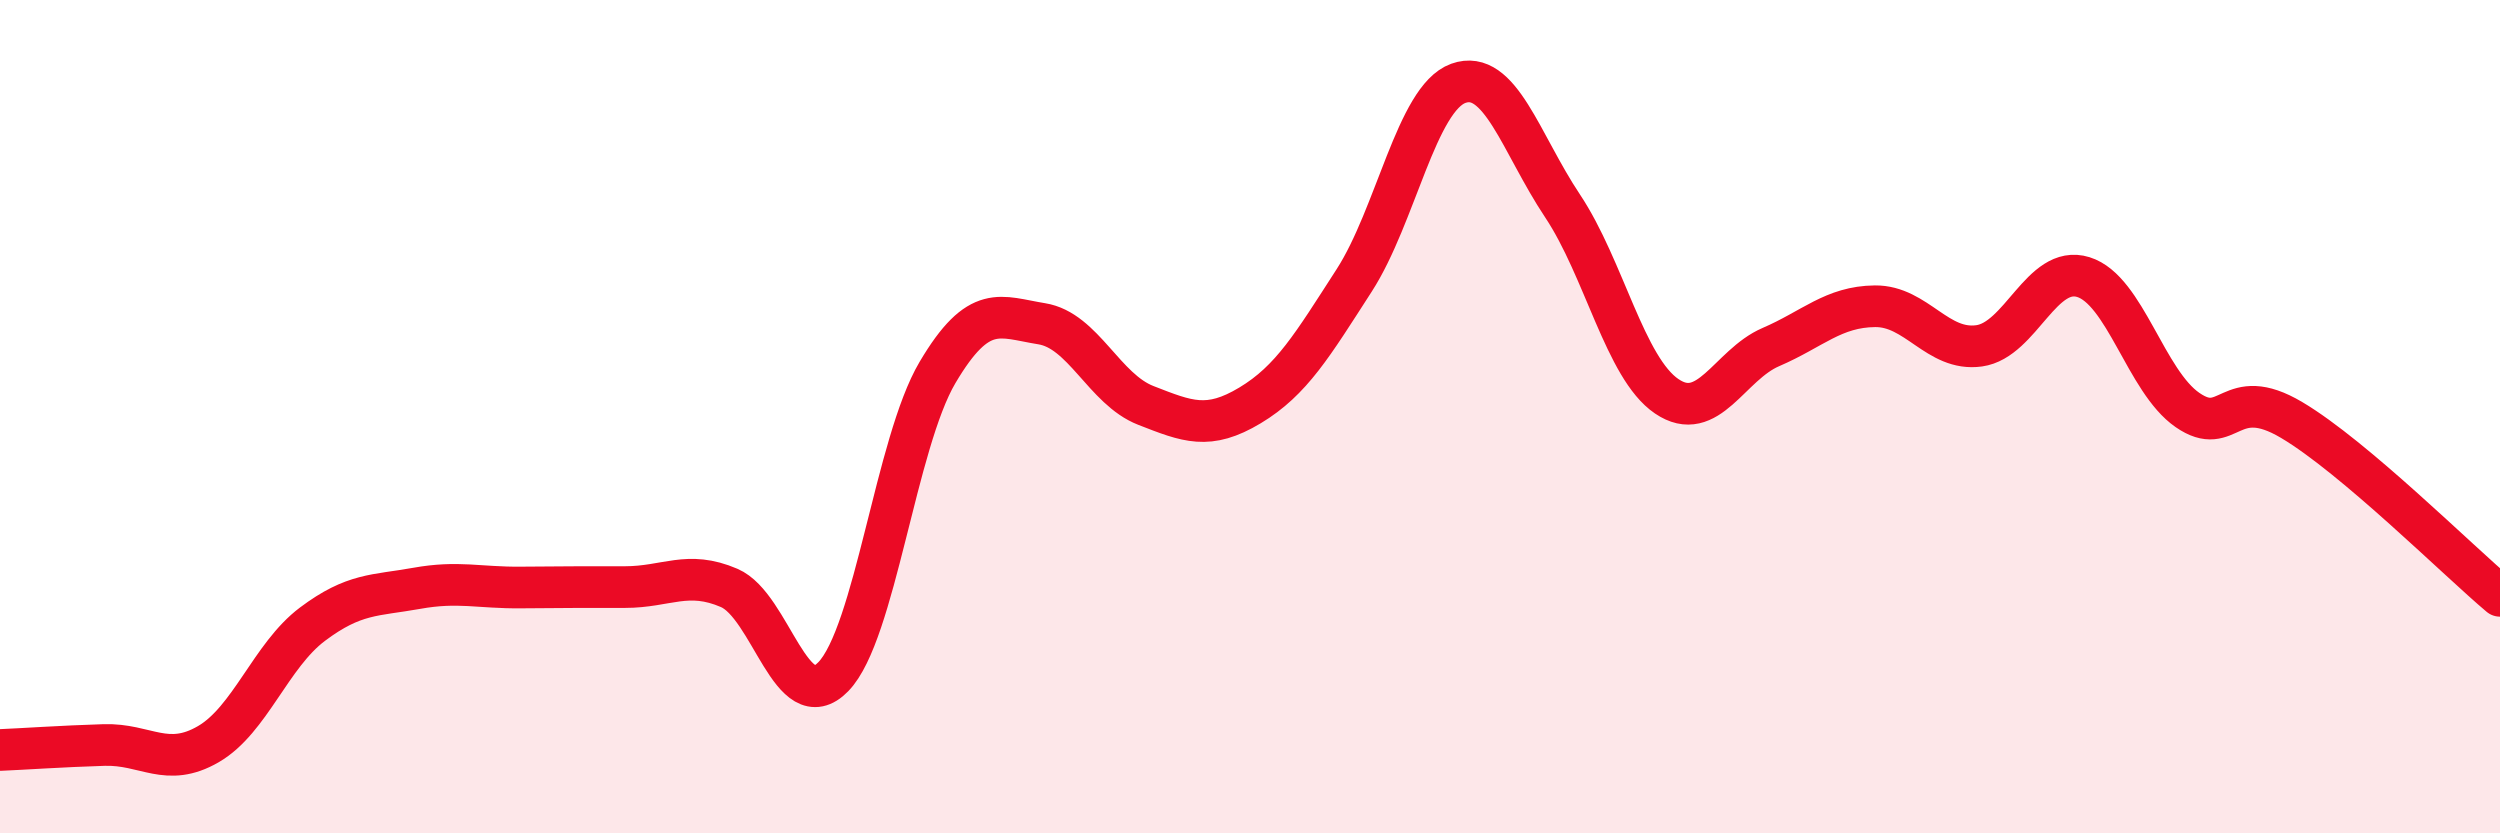
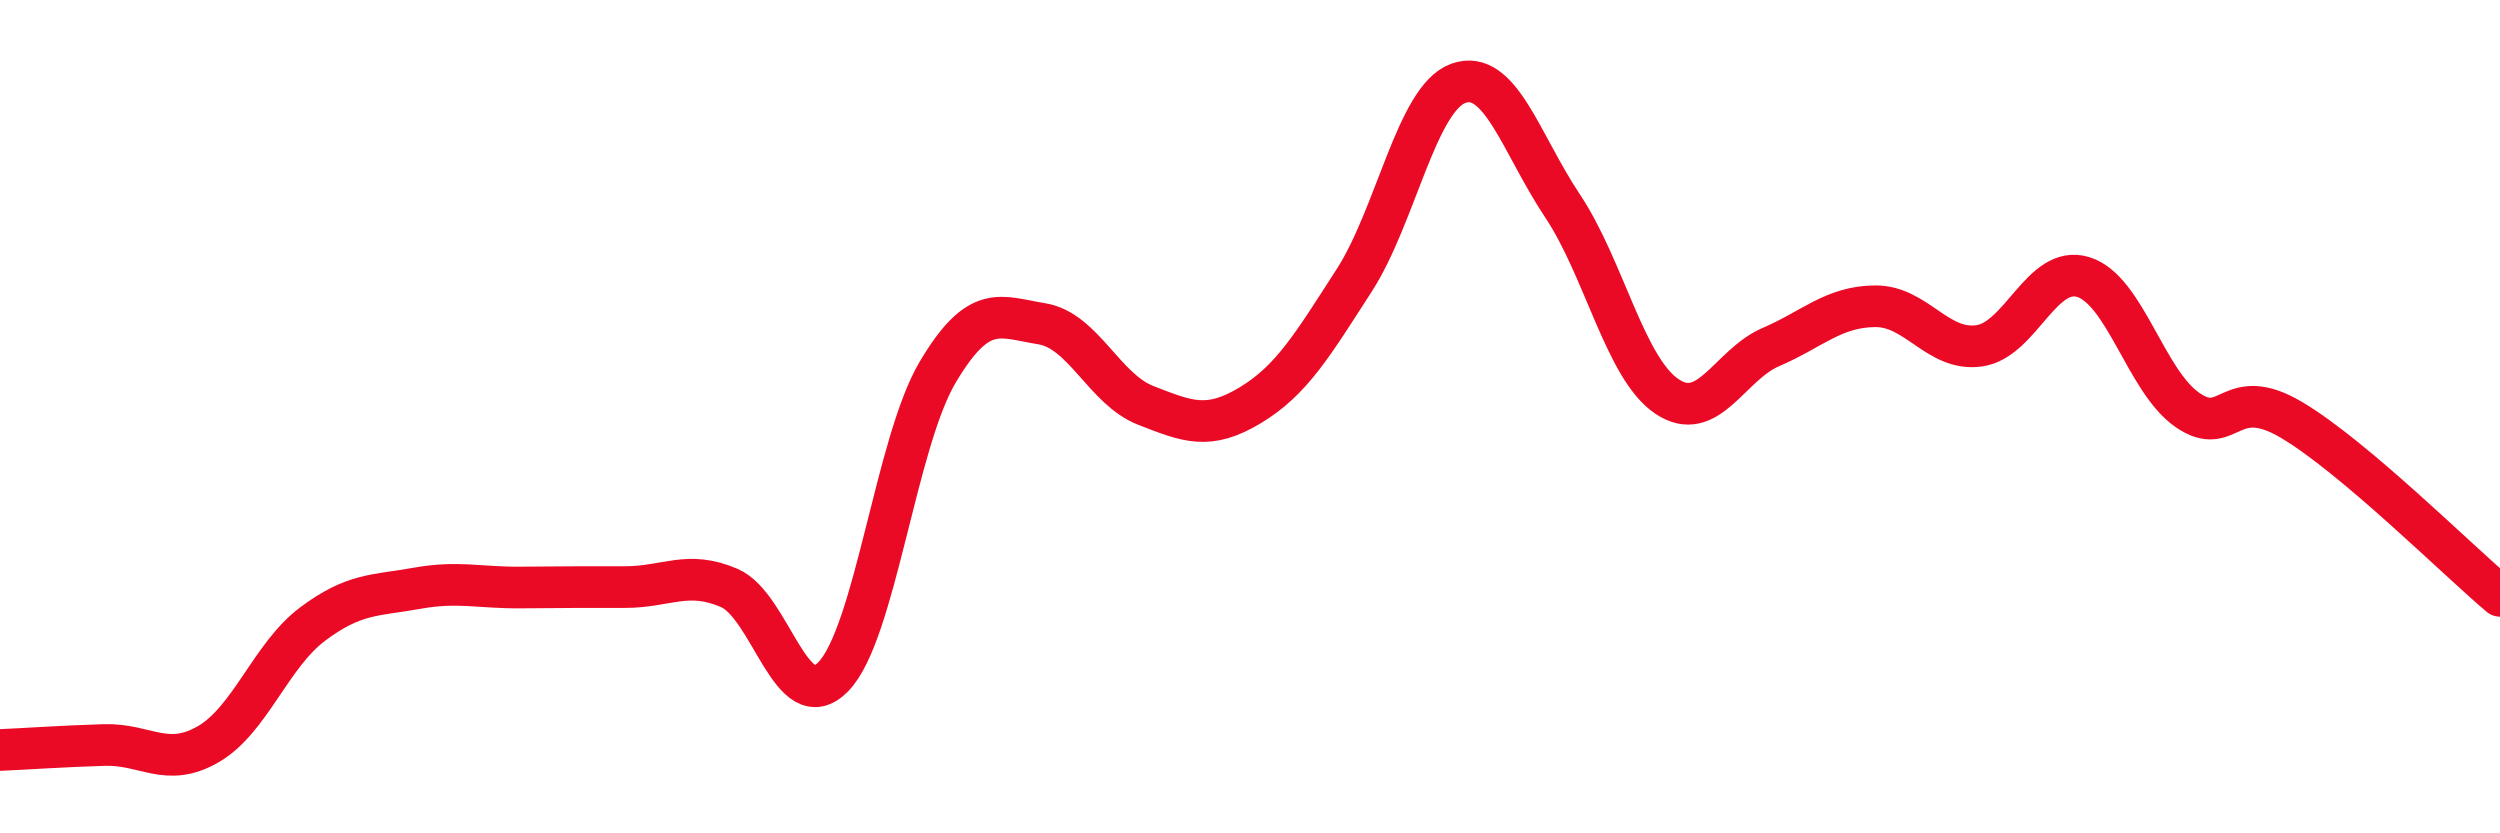
<svg xmlns="http://www.w3.org/2000/svg" width="60" height="20" viewBox="0 0 60 20">
-   <path d="M 0,18 C 0.5,17.98 1.5,17.91 2.5,17.88 C 3.5,17.85 4,18.44 5,17.86 C 6,17.28 6.5,15.73 7.5,14.98 C 8.5,14.23 9,14.3 10,14.12 C 11,13.94 11.5,14.11 12.5,14.1 C 13.5,14.09 14,14.09 15,14.09 C 16,14.09 16.5,13.68 17.5,14.11 C 18.5,14.54 19,17.27 20,16.24 C 21,15.21 21.5,10.63 22.5,8.94 C 23.5,7.25 24,7.61 25,7.77 C 26,7.93 26.5,9.34 27.5,9.73 C 28.5,10.12 29,10.33 30,9.73 C 31,9.13 31.5,8.28 32.5,6.73 C 33.5,5.18 34,2.36 35,2 C 36,1.64 36.5,3.44 37.5,4.94 C 38.5,6.44 39,8.83 40,9.51 C 41,10.19 41.5,8.76 42.5,8.33 C 43.5,7.9 44,7.36 45,7.35 C 46,7.34 46.5,8.44 47.5,8.3 C 48.5,8.16 49,6.34 50,6.65 C 51,6.96 51.5,9.15 52.5,9.84 C 53.5,10.53 53.5,9.19 55,10.08 C 56.5,10.97 59,13.46 60,14.3L60 20L0 20Z" fill="#EB0A25" opacity="0.1" stroke-linecap="round" stroke-linejoin="round" />
  <path d="M 0,18 C 0.5,17.98 1.5,17.91 2.5,17.88 C 3.5,17.85 4,18.44 5,17.86 C 6,17.28 6.5,15.73 7.5,14.98 C 8.5,14.23 9,14.3 10,14.12 C 11,13.94 11.5,14.11 12.5,14.1 C 13.5,14.09 14,14.09 15,14.09 C 16,14.09 16.5,13.68 17.5,14.11 C 18.5,14.54 19,17.27 20,16.24 C 21,15.21 21.5,10.63 22.5,8.94 C 23.5,7.25 24,7.61 25,7.77 C 26,7.93 26.5,9.34 27.5,9.73 C 28.5,10.12 29,10.33 30,9.73 C 31,9.13 31.5,8.28 32.5,6.73 C 33.5,5.18 34,2.36 35,2 C 36,1.64 36.5,3.44 37.5,4.94 C 38.5,6.44 39,8.83 40,9.51 C 41,10.19 41.5,8.76 42.5,8.33 C 43.5,7.9 44,7.36 45,7.35 C 46,7.34 46.5,8.44 47.5,8.3 C 48.5,8.16 49,6.34 50,6.65 C 51,6.96 51.5,9.15 52.5,9.84 C 53.5,10.53 53.5,9.19 55,10.08 C 56.5,10.97 59,13.46 60,14.3" stroke="#EB0A25" stroke-width="1" fill="none" stroke-linecap="round" stroke-linejoin="round" />
</svg>